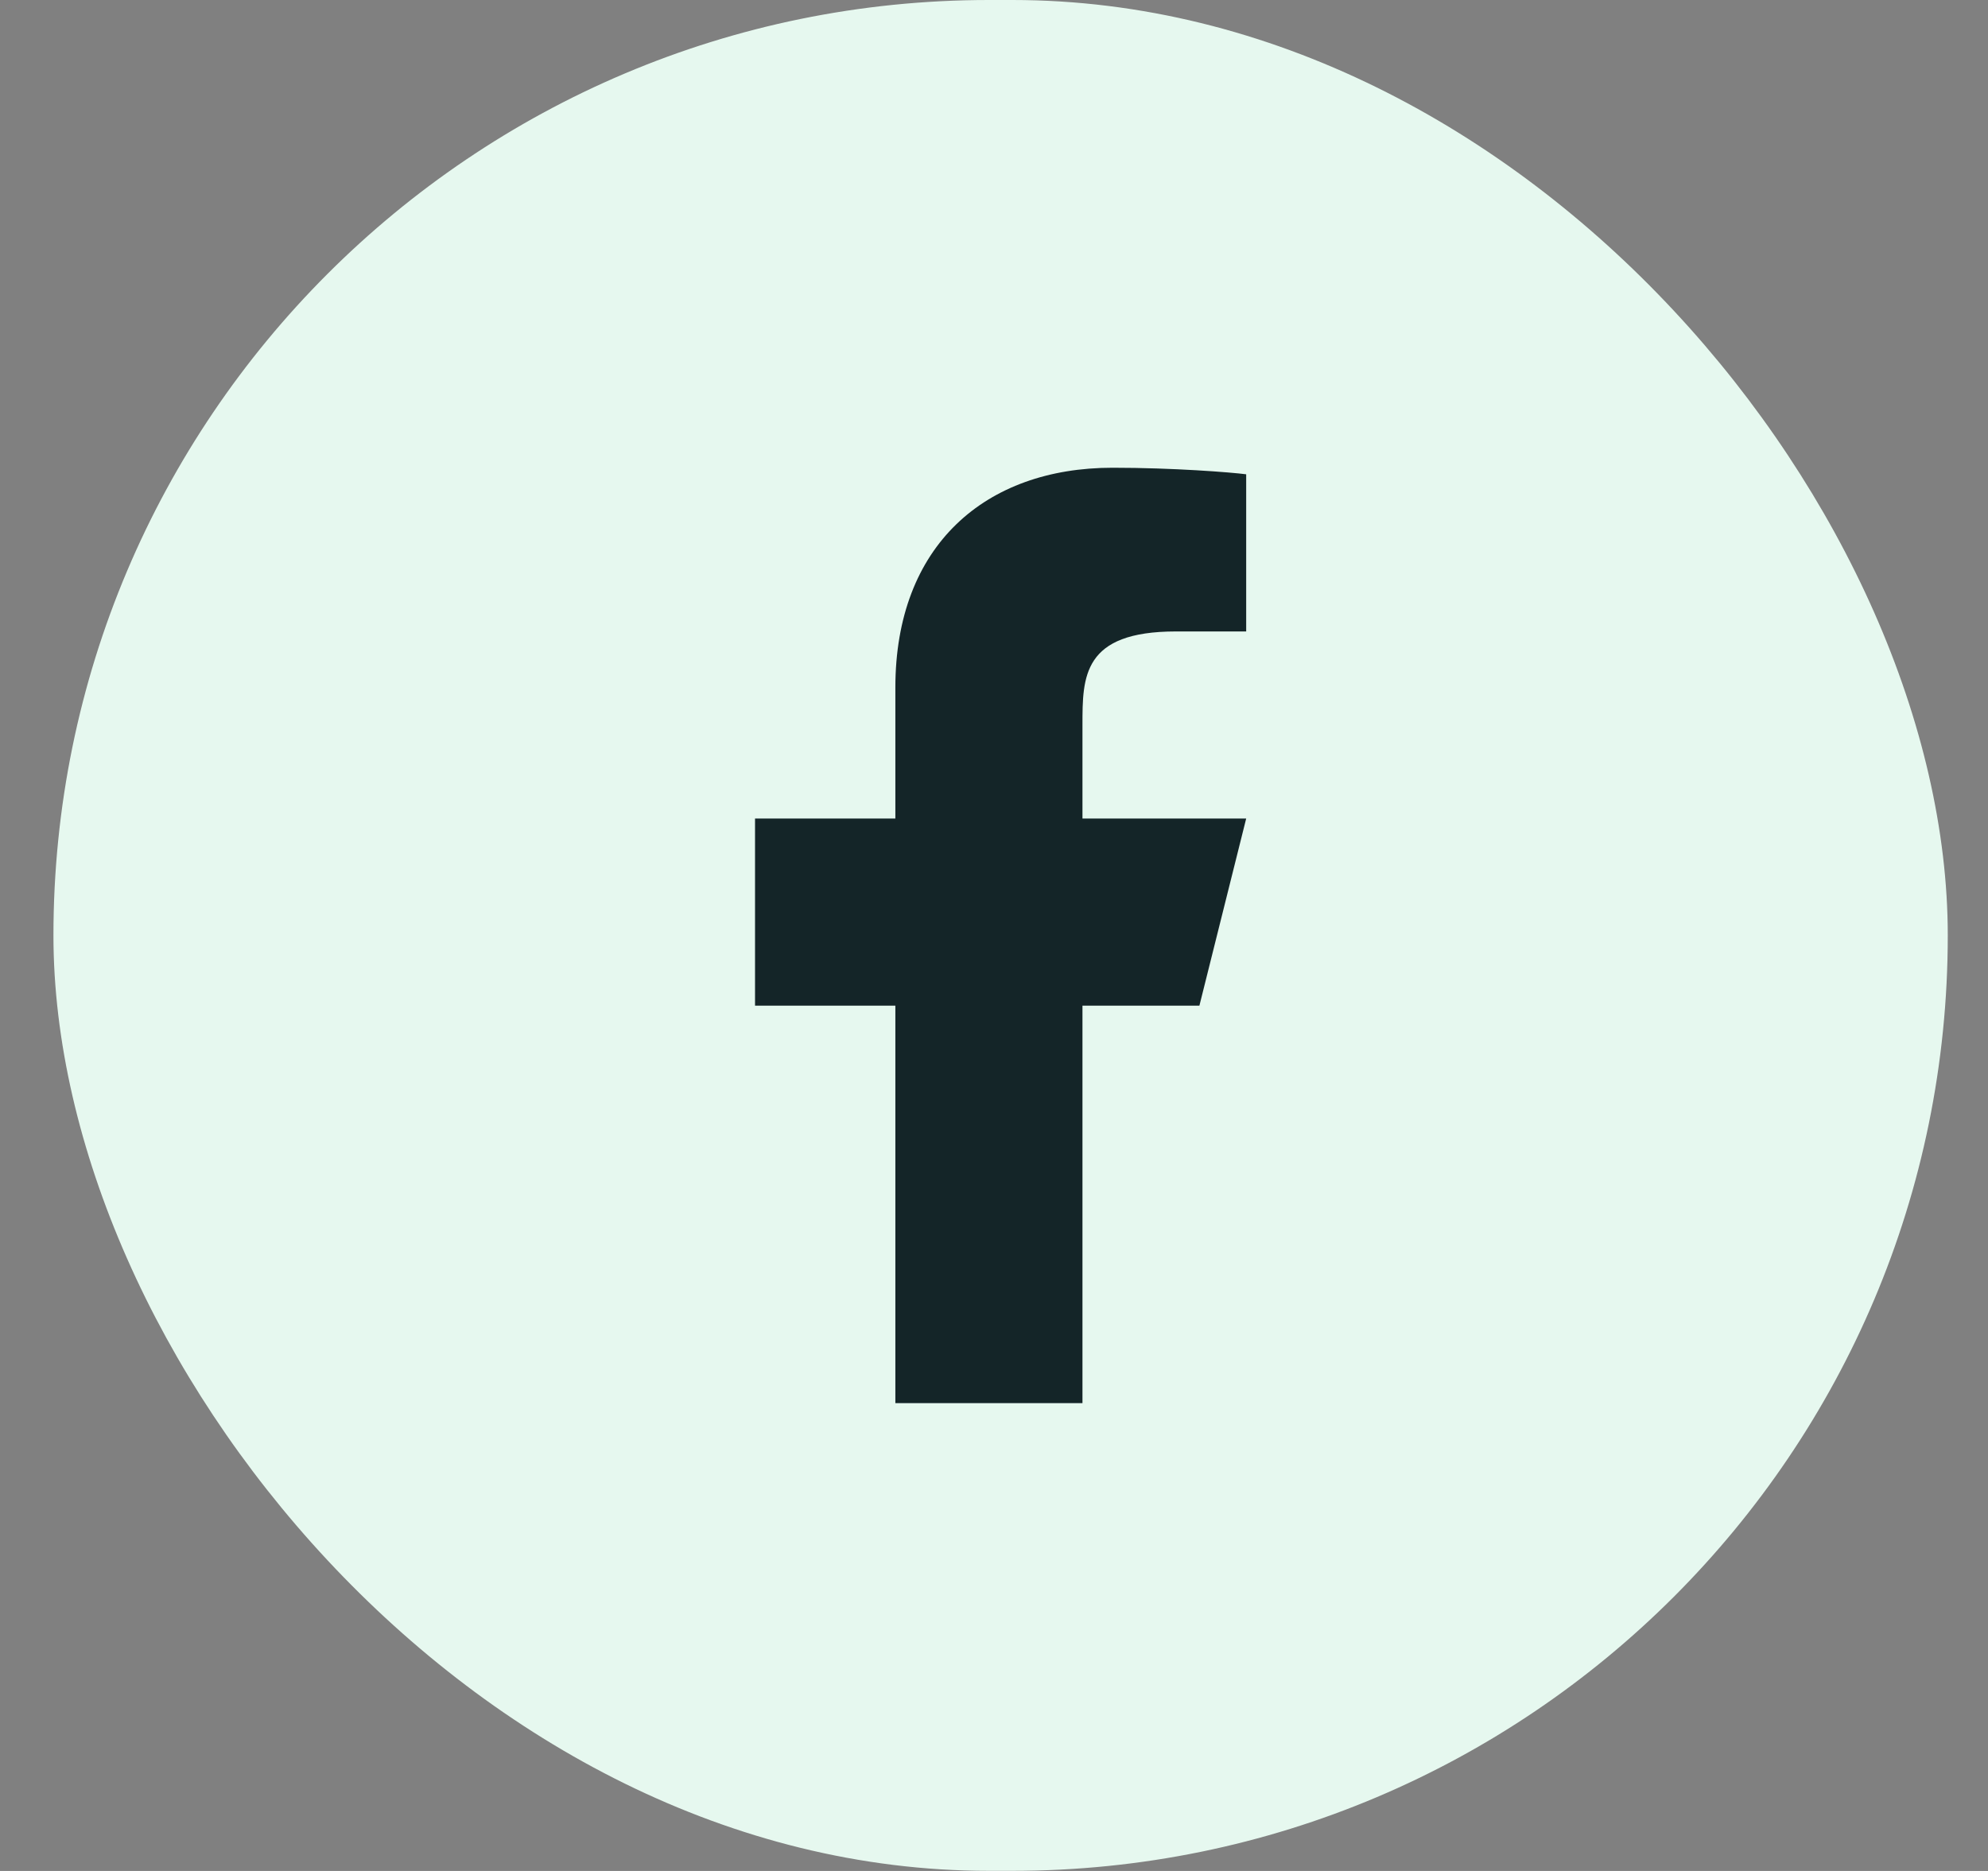
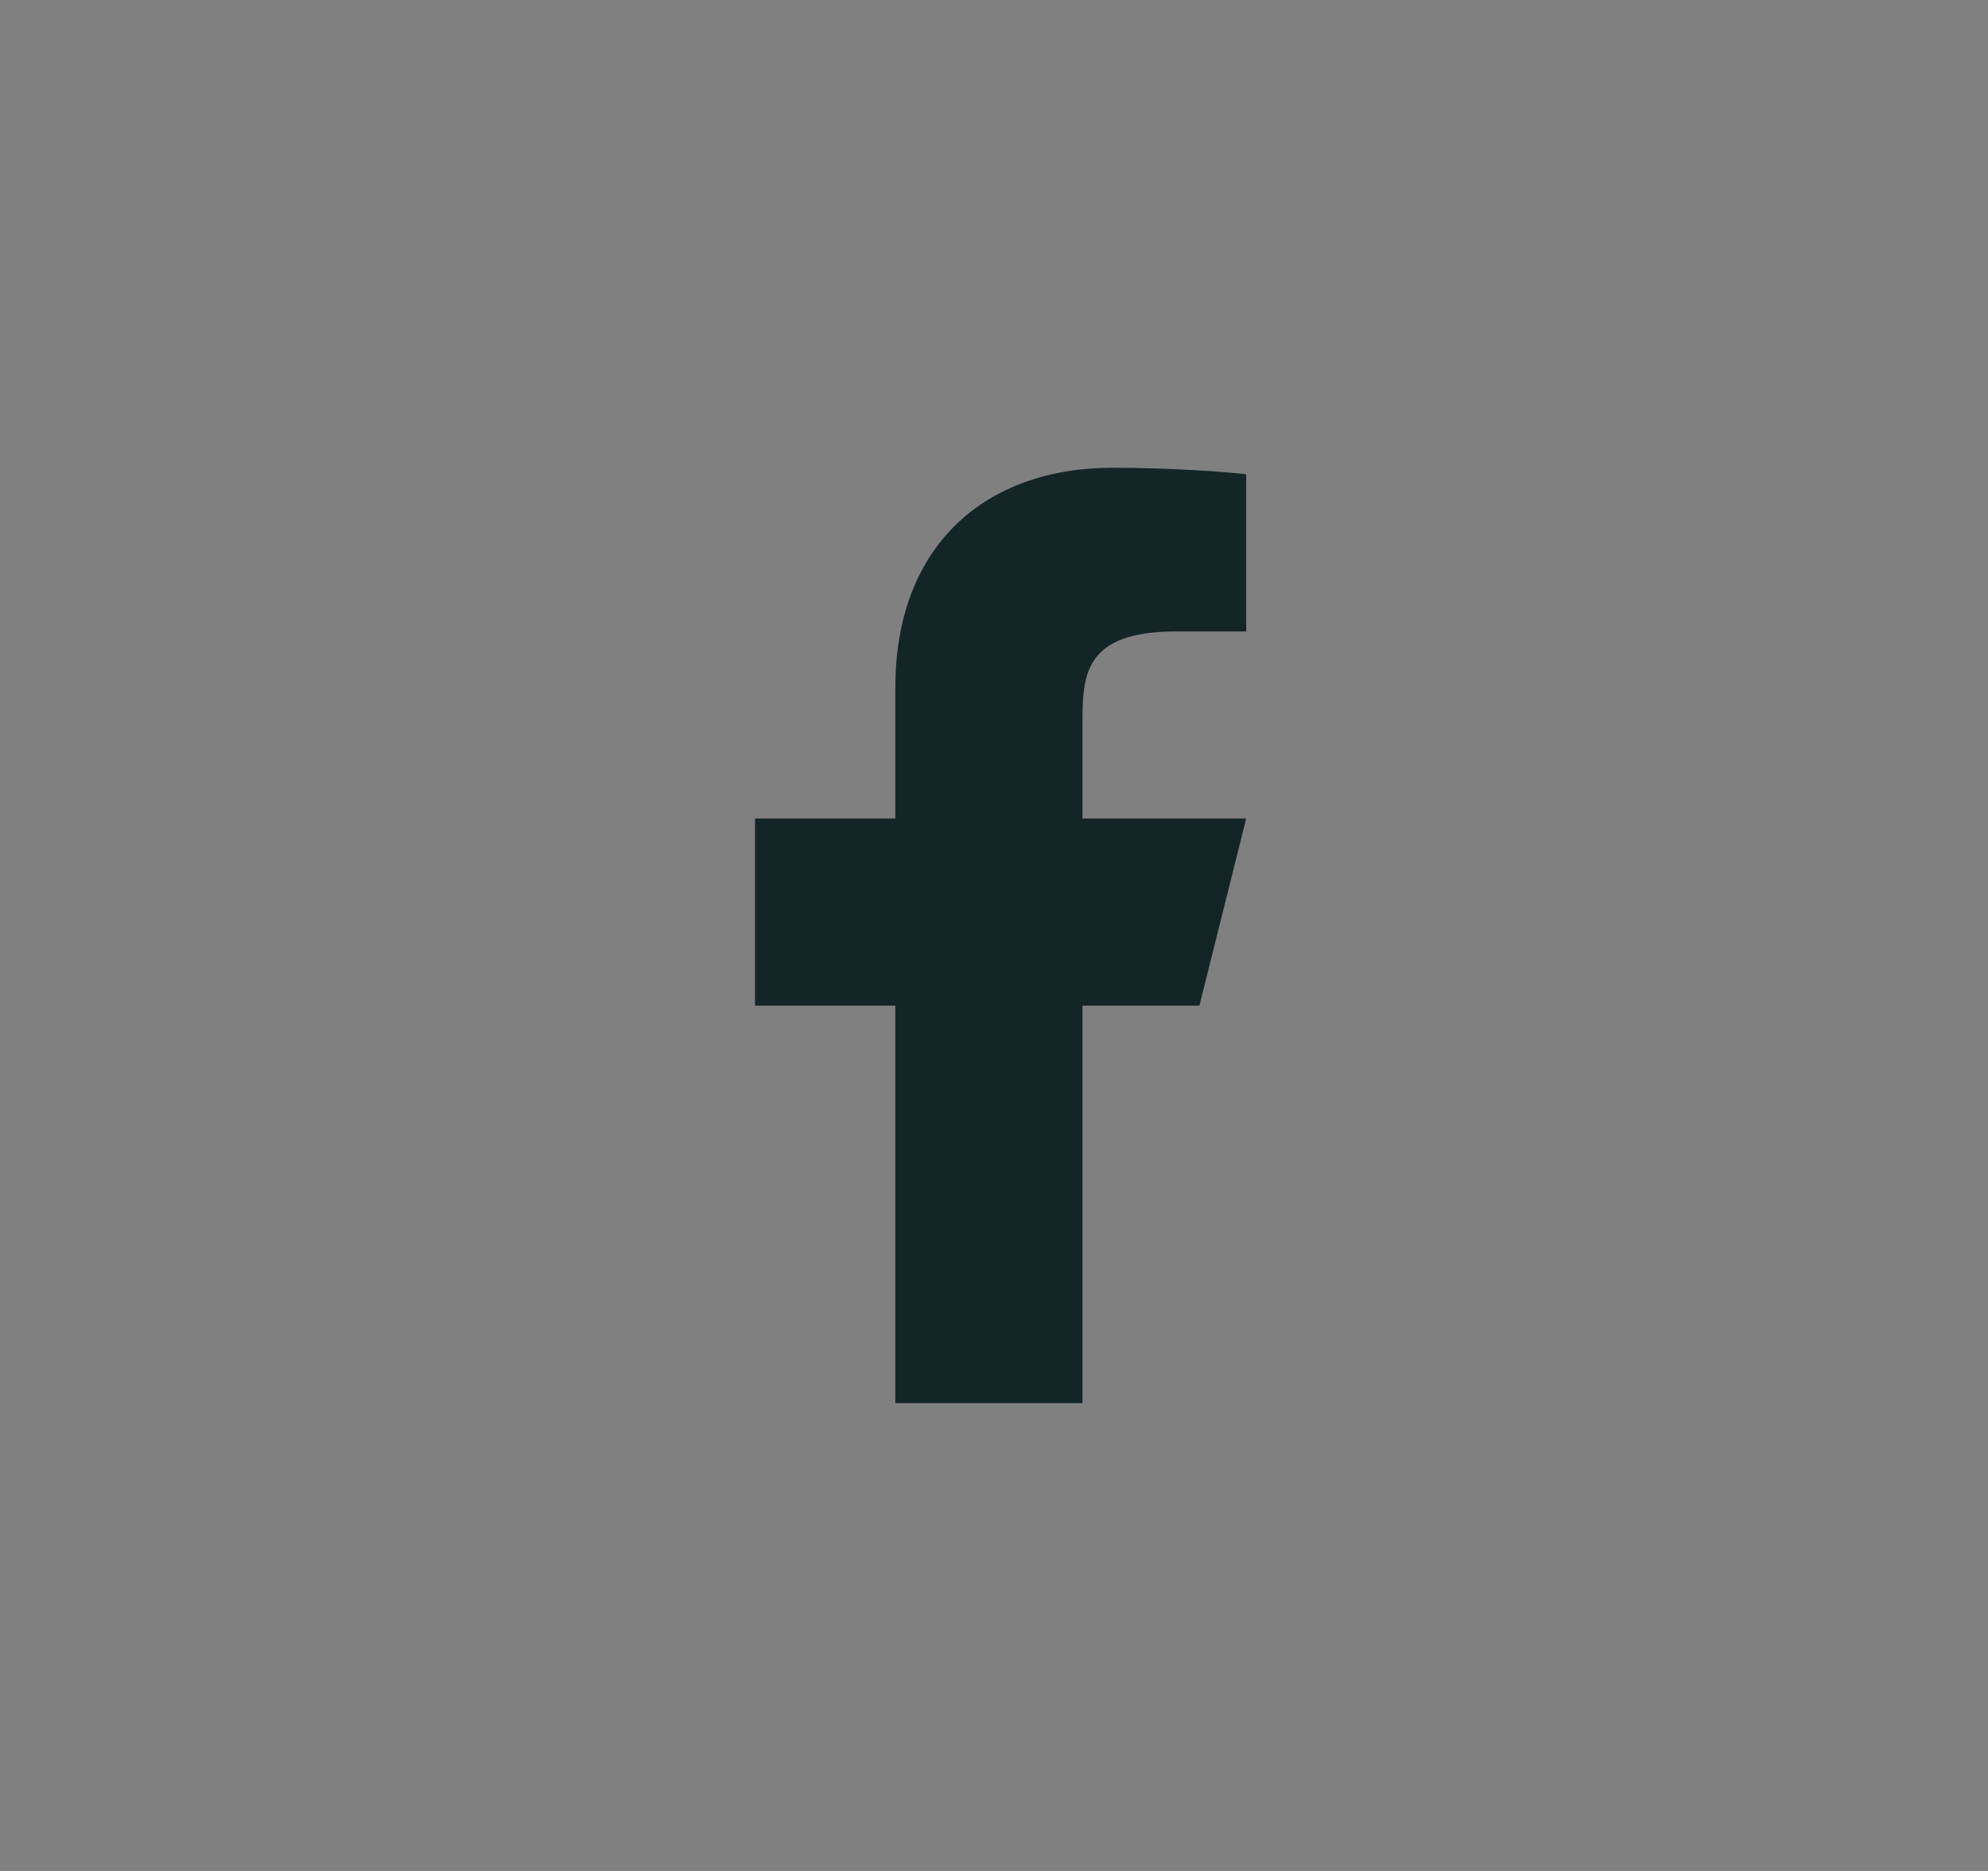
<svg xmlns="http://www.w3.org/2000/svg" width="34" height="32" viewBox="0 0 34 32" fill="none">
  <rect x="0" y="0" width="34" height="32" fill="#808080" stroke="none" />
-   <rect x="0.914" width="32.398" height="31.998" rx="15.999" fill="#E6F8EF" />
-   <path d="M18.513 17.2H20.513L21.313 14H18.513V12.4C18.513 11.576 18.513 10.8 20.113 10.8H21.313V8.112C21.052 8.078 20.067 8 19.027 8C16.855 8 15.313 9.326 15.313 11.76V14H12.913V17.2H15.313V23.999H18.513V17.2Z" fill="#142528" />
+   <path d="M18.513 17.2H20.513L21.313 14H18.513V12.4C18.513 11.576 18.513 10.8 20.113 10.8H21.313V8.112C21.052 8.078 20.067 8 19.027 8C16.855 8 15.313 9.326 15.313 11.76V14H12.913V17.2H15.313V23.999H18.513Z" fill="#142528" />
</svg>